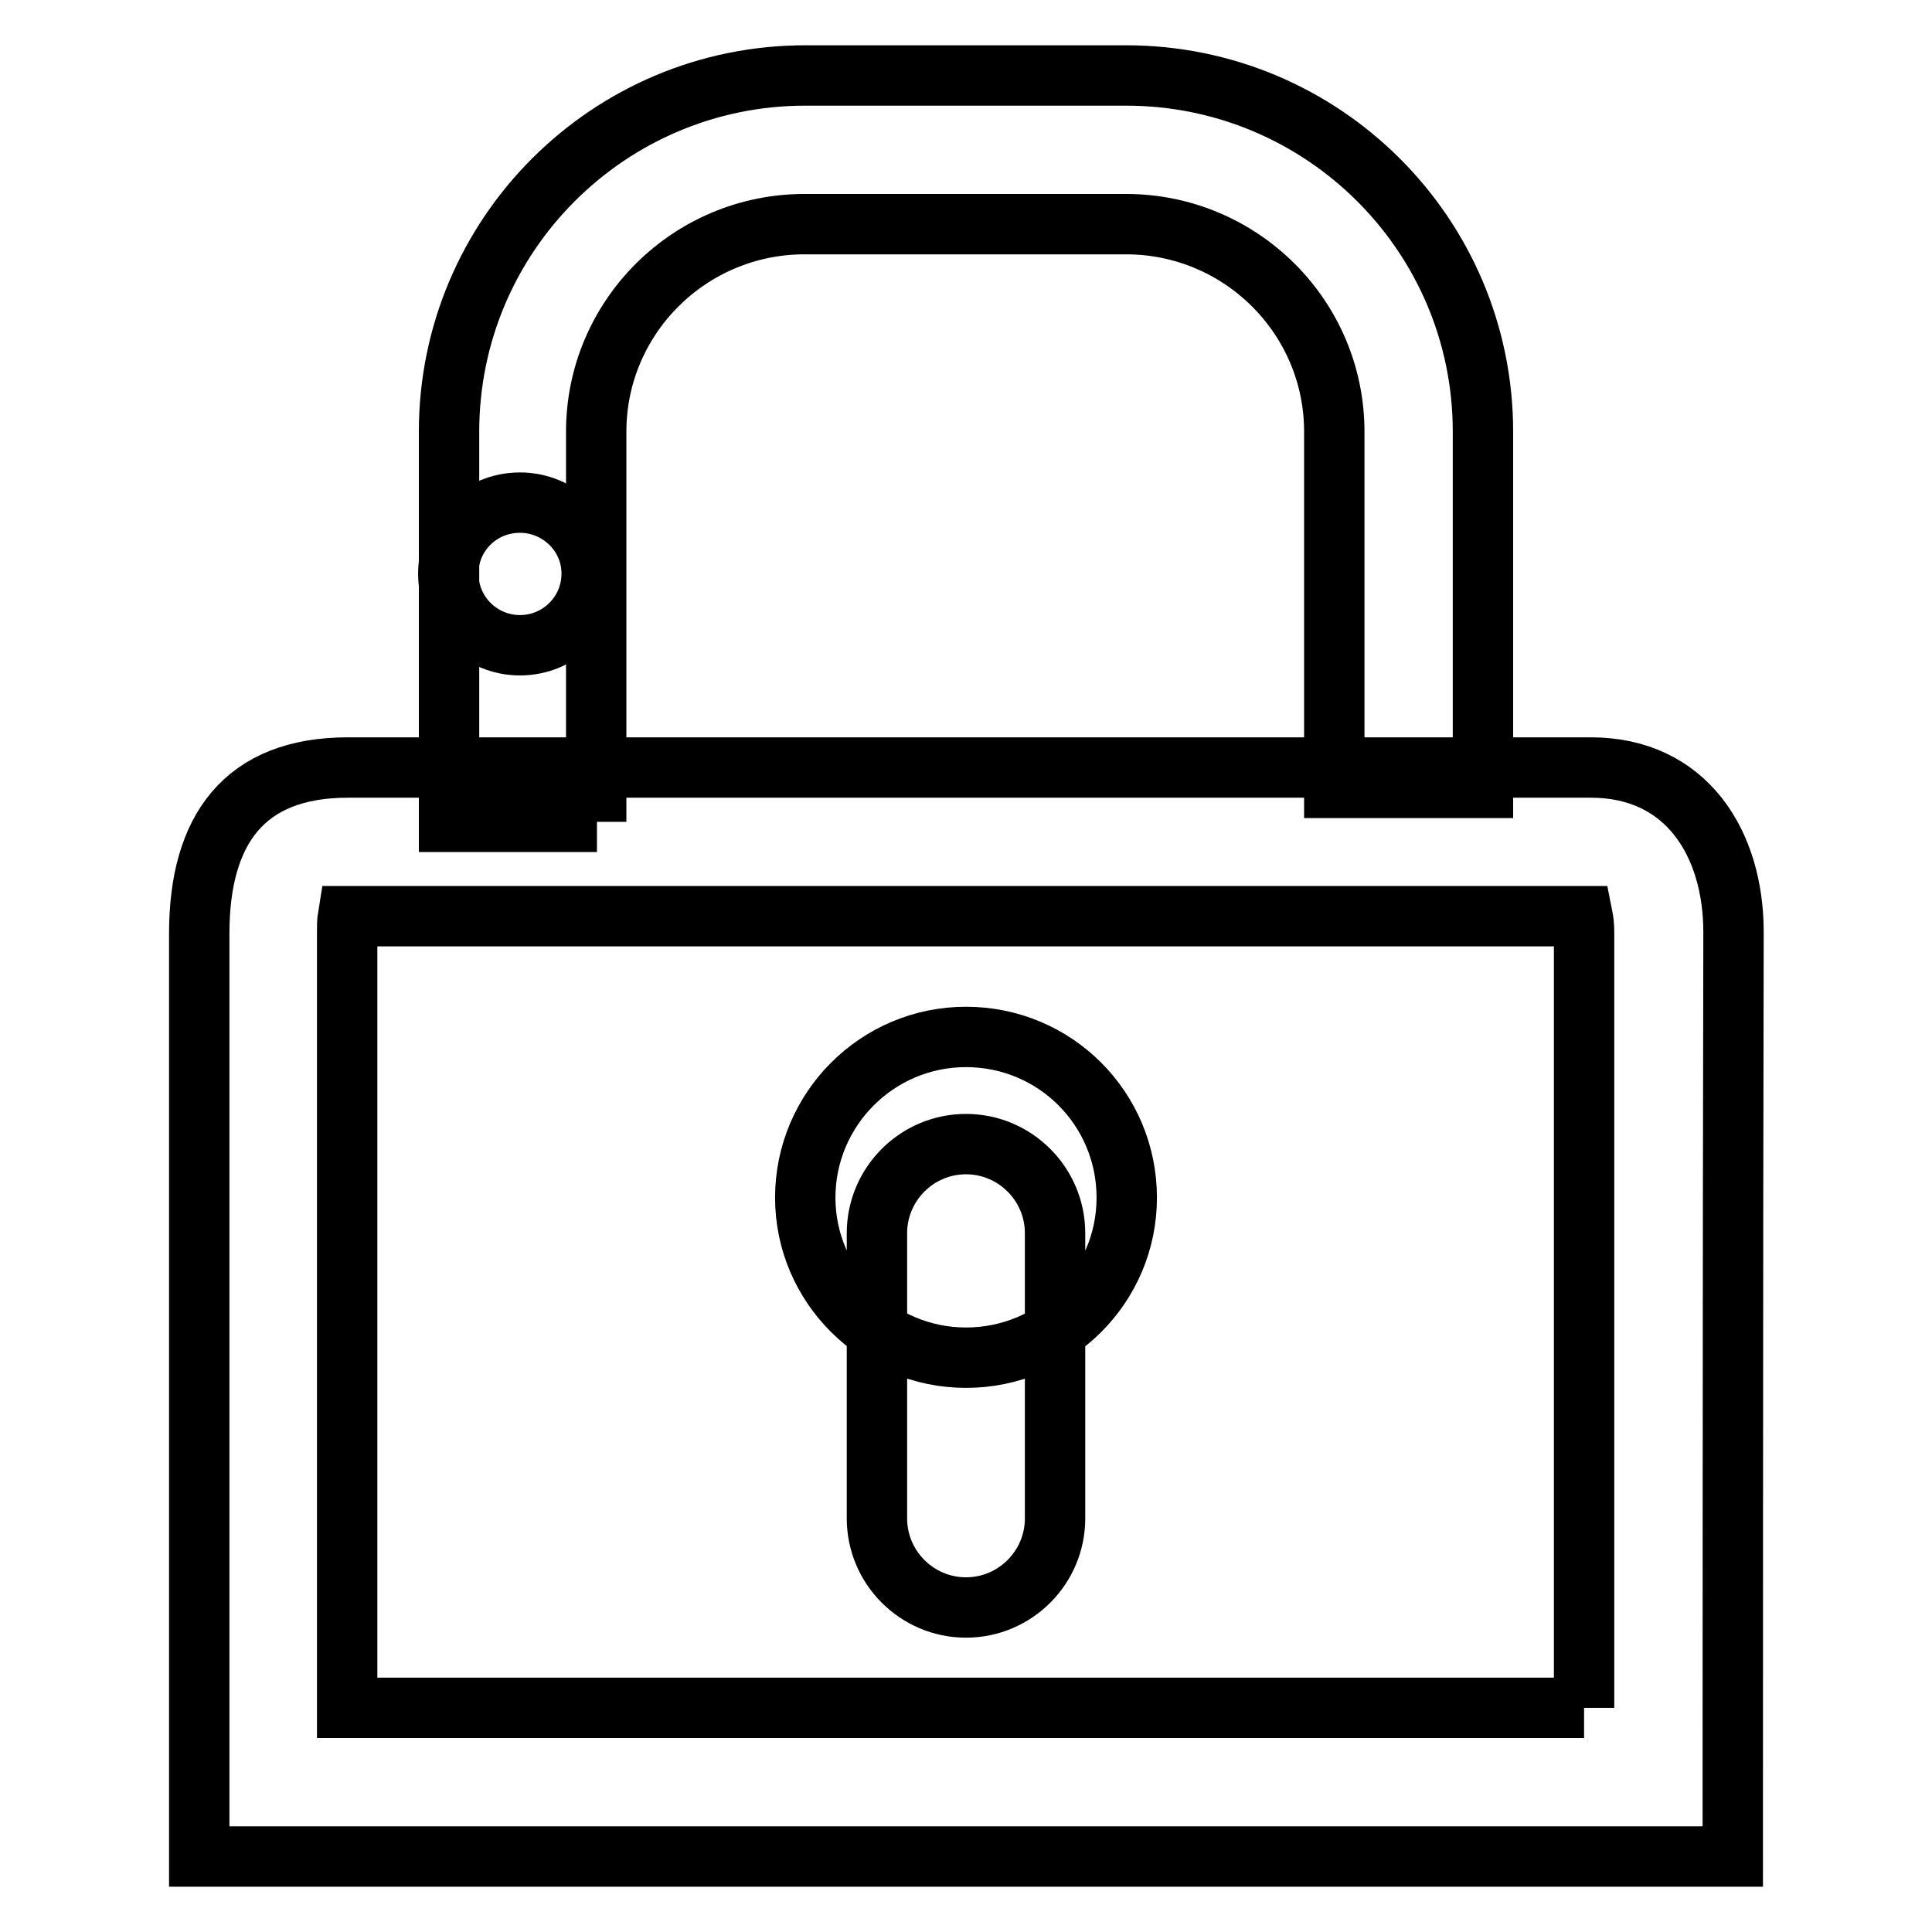
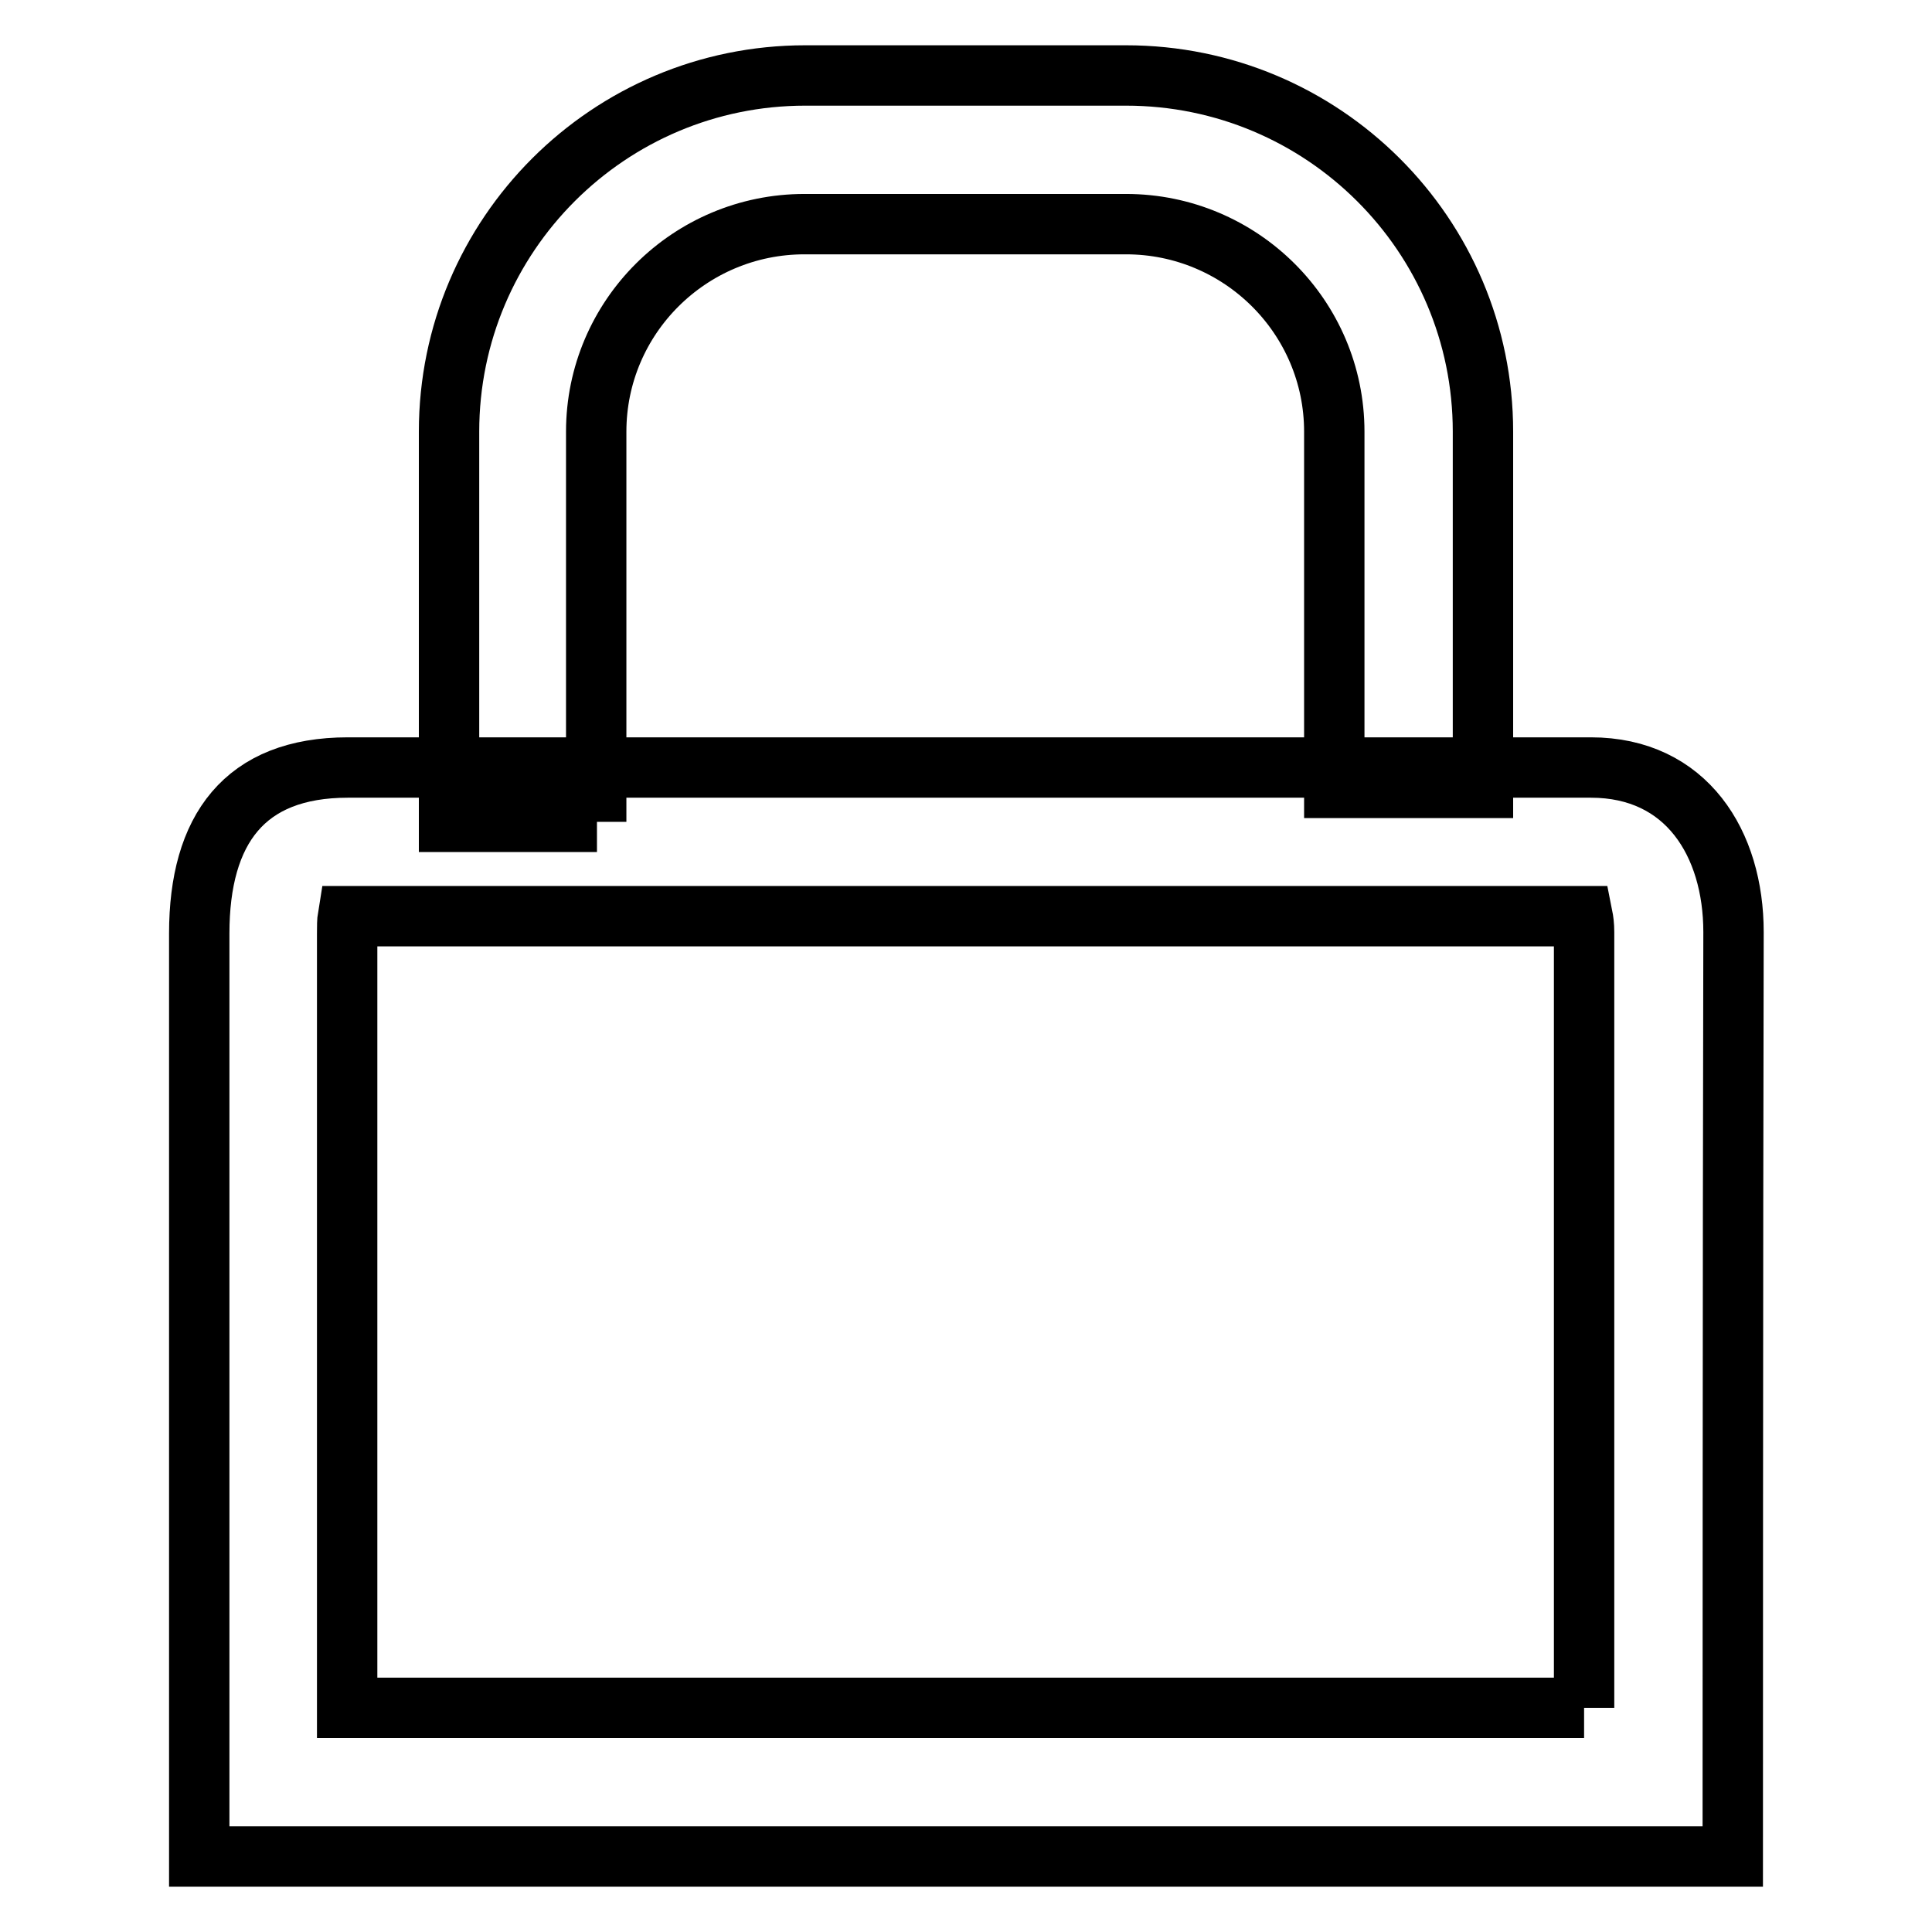
<svg xmlns="http://www.w3.org/2000/svg" version="1.1" x="0px" y="0px" viewBox="0 0 256 256" enable-background="new 0 0 256 256" xml:space="preserve">
  <g>
    <g>
      <path stroke-width="8" fill-opacity="0" stroke="#000000" d="M209.9,226.3V123.5c0-0.9-0.1-1.6-0.2-2.1H46.1c-0.1,0.6-0.1,1.4-0.1,2.3v102.6H209.9 M229.6,246H26.4c0,0,0-82.6,0-122.3c0-13.8,6-22,19.7-22c39.1,0,126.3,0,164.7,0c12.7,0,18.9,10.1,18.9,21.8C229.6,163.2,229.6,246,229.6,246L229.6,246L229.6,246z" />
      <path stroke-width="8" fill-opacity="0" stroke="#000000" d="M79.1,108.9H59.5V57.2c0-26.1,21.2-47.2,47.2-47.2h42.5c26.1,0,47.3,21.1,47.3,47.2v47.2h-19.7V57.2c0-15.2-12.4-27.5-27.6-27.5h-42.6c-15.2,0-27.6,12.3-27.6,27.5V108.9" />
-       <path stroke-width="8" fill-opacity="0" stroke="#000000" d="M68.9,85.5c-5.2,0-9.5-4.2-9.5-9.5c0-5.2,4.2-9.4,9.5-9.4c5.2,0,9.5,4.2,9.5,9.4C78.4,81.3,74.1,85.5,68.9,85.5L68.9,85.5z M128,179.9c-11.7,0-21.3-9.5-21.3-21.2s9.5-21.3,21.3-21.3c11.8,0,21.3,9.5,21.3,21.3C149.3,170.4,139.8,179.9,128,179.9L128,179.9z M128,213c-6.5,0-11.8-5.3-11.8-11.8v-37.8c0-6.5,5.3-11.8,11.8-11.8c6.5,0,11.8,5.3,11.8,11.8v37.8C139.8,207.7,134.5,213,128,213L128,213z" />
    </g>
  </g>
</svg>